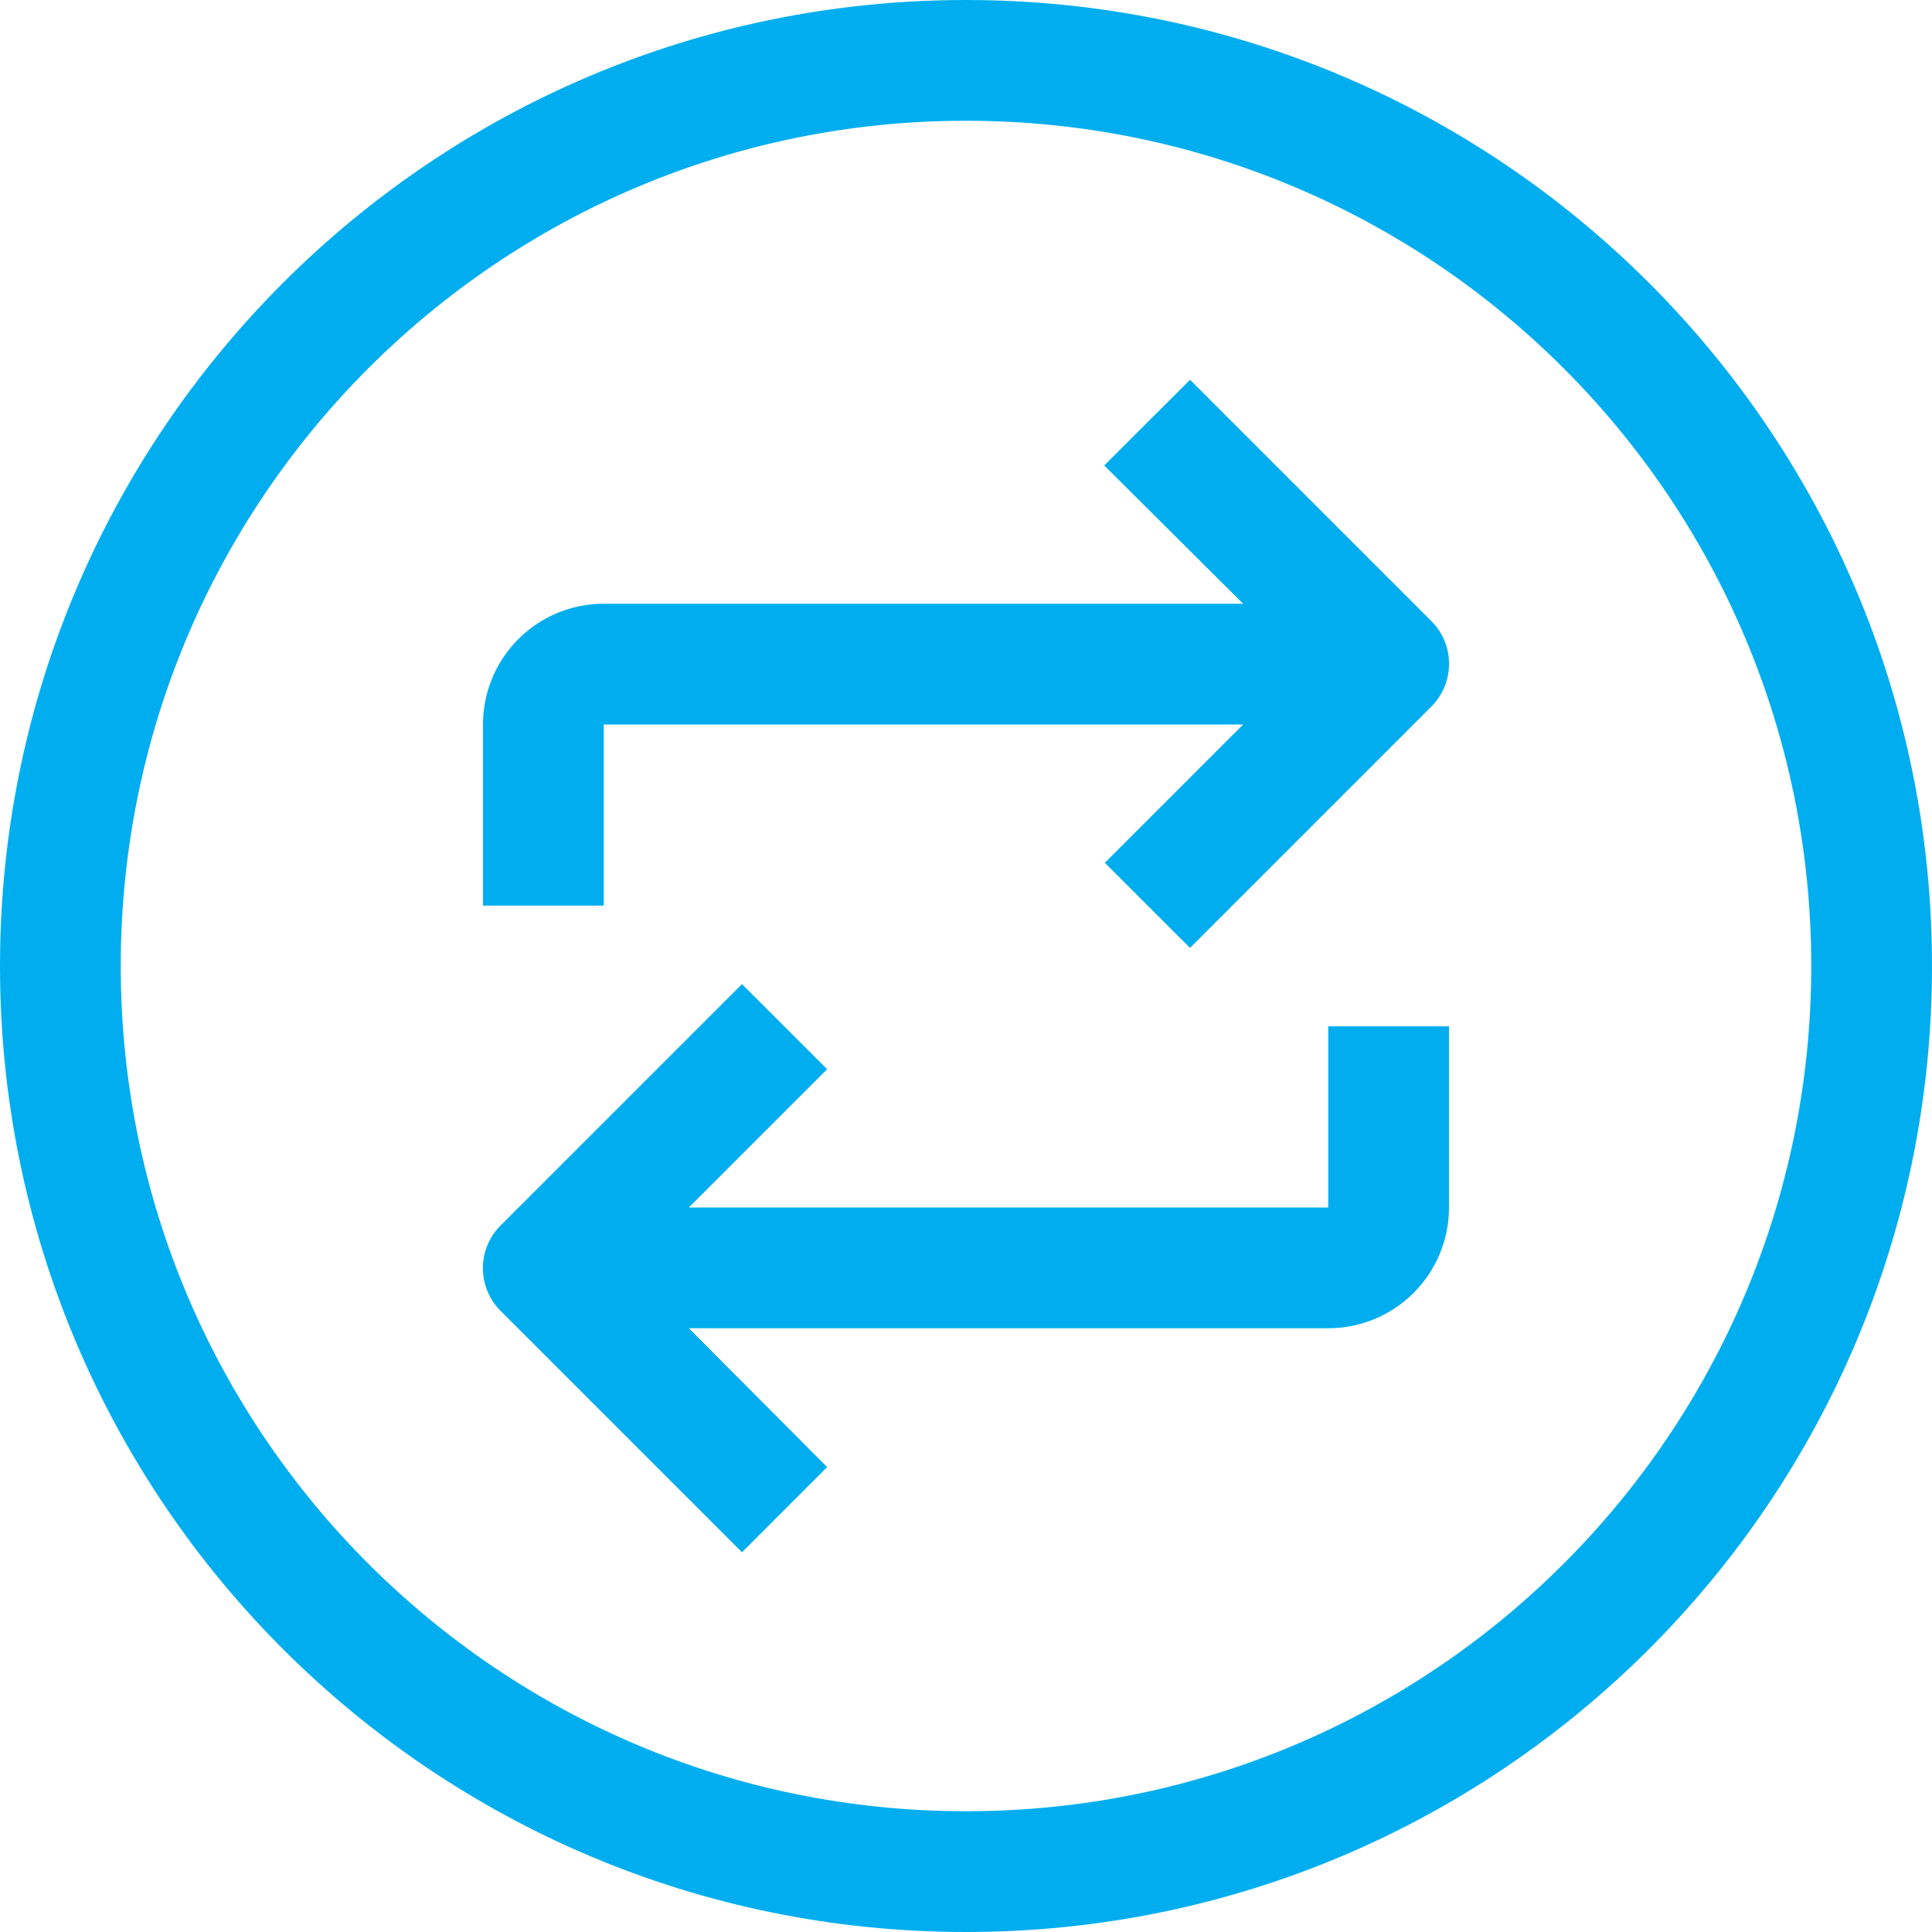
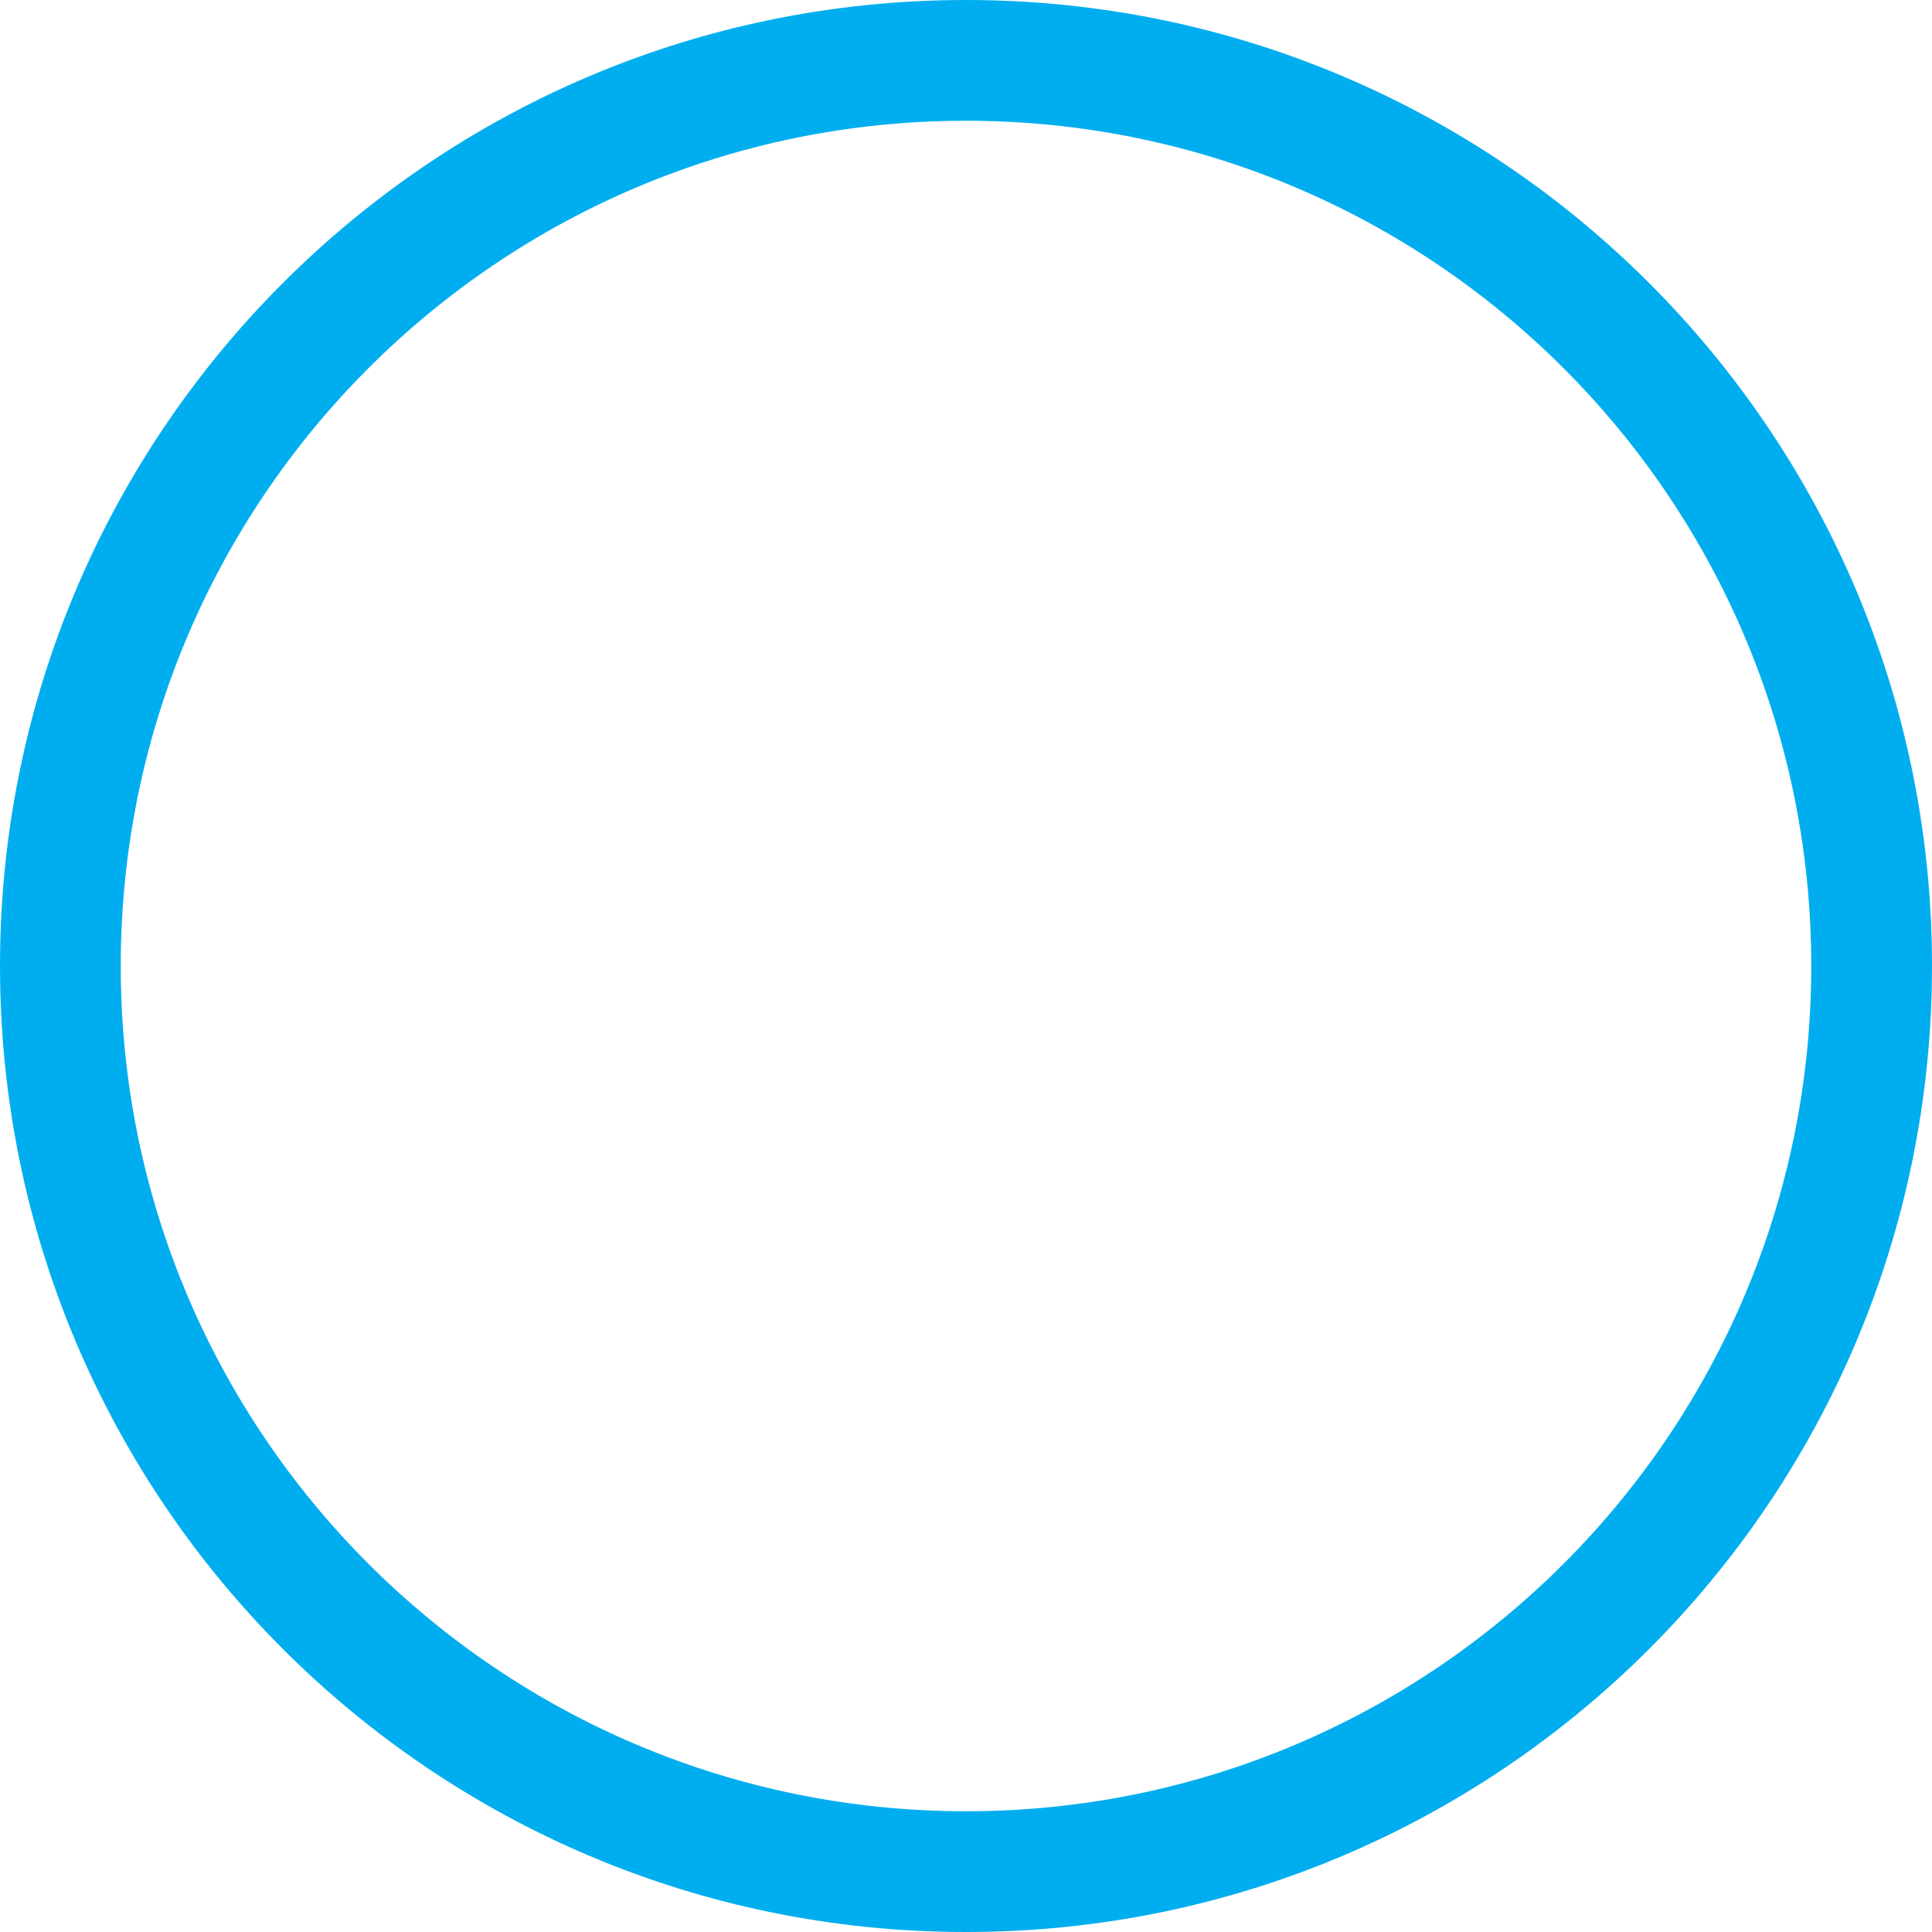
<svg xmlns="http://www.w3.org/2000/svg" width="38" height="38" viewBox="0 0 38 38" fill="none">
  <path d="M19 0C8.507 0 0 8.507 0 19s8.507 19 19 19 19-8.507 19-19S29.493 0 19 0zm0 35.625C9.818 35.625 2.375 28.182 2.375 19S9.818 2.375 19 2.375 35.625 9.818 35.625 19 28.182 35.625 19 35.625z" fill="#00AEEF" />
-   <path d="M23.406 7.47l-1.687 1.685 2.732 2.72H11.875A2.375 2.375 0 009.5 14.25v3.562h2.375V14.25h12.576l-2.72 2.72 1.675 1.674 4.75-4.75c.46-.464.46-1.212 0-1.675l-4.75-4.75zm2.719 16.28H13.549l2.72-2.72-1.675-1.674-4.75 4.75a1.187 1.187 0 000 1.675l4.75 4.75 1.675-1.675-2.72-2.731h12.576A2.375 2.375 0 0028.5 23.75v-3.563h-2.375v3.563z" fill="#00AEEF" />
</svg>